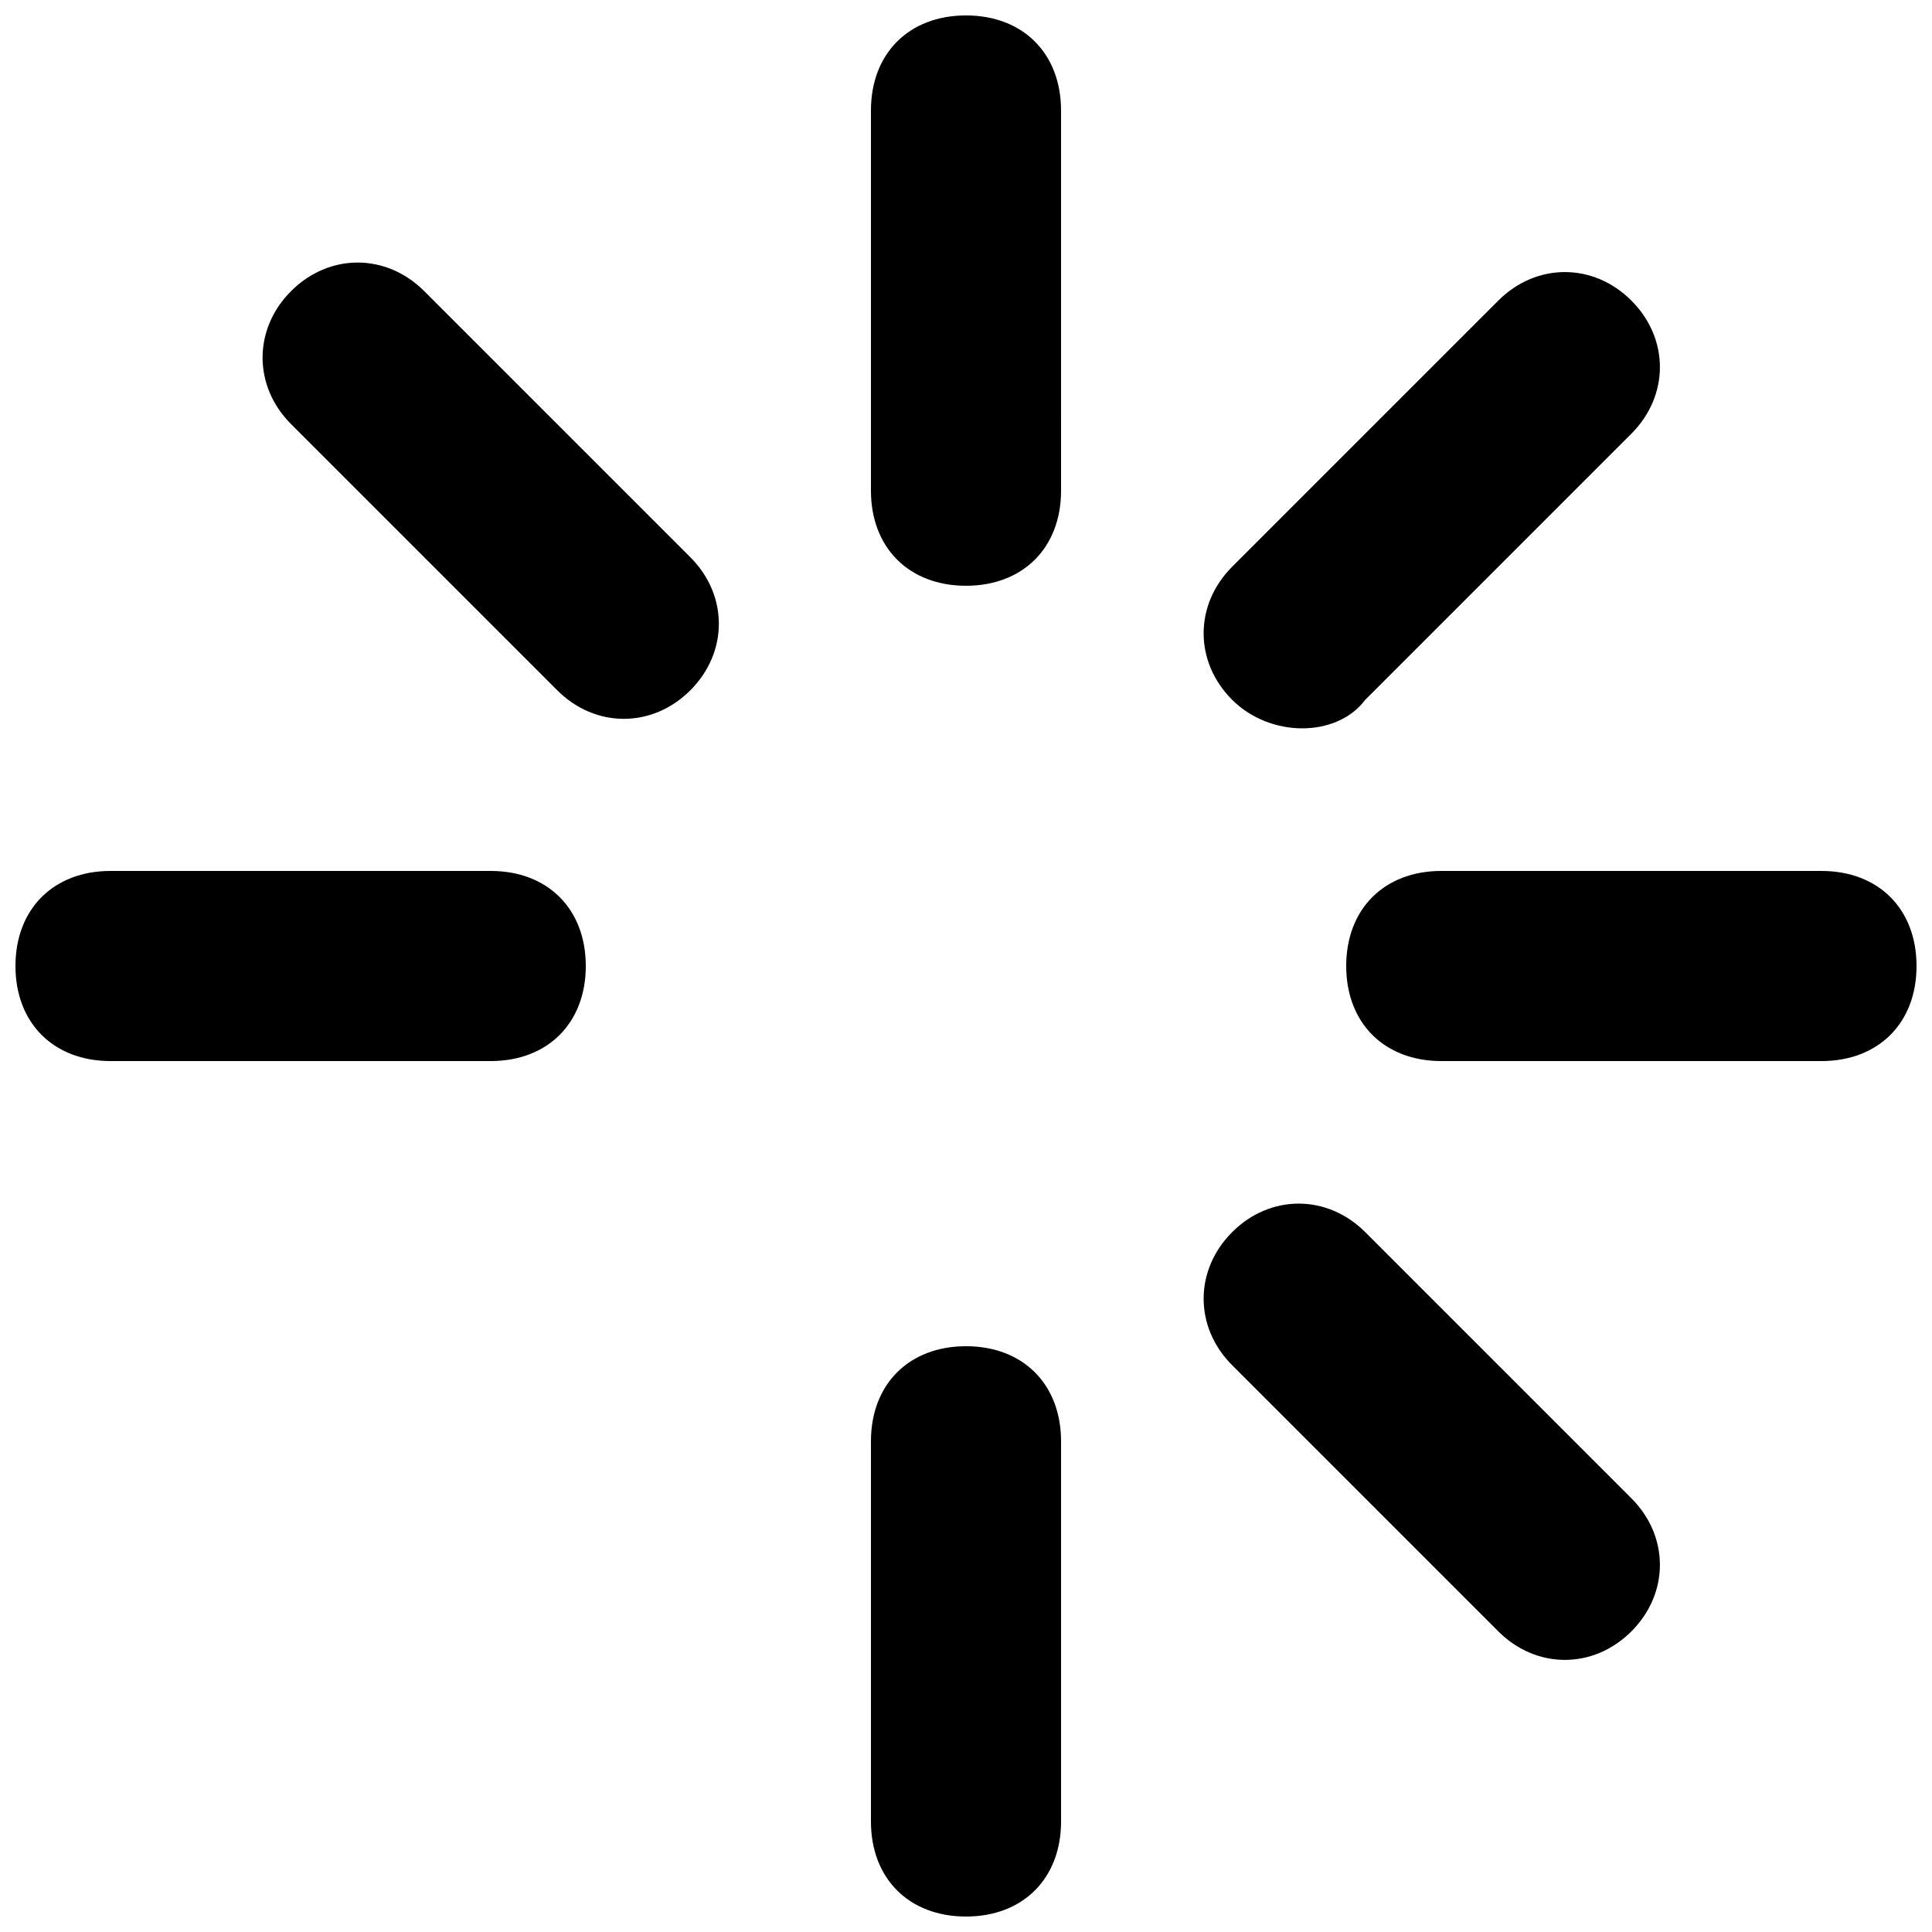
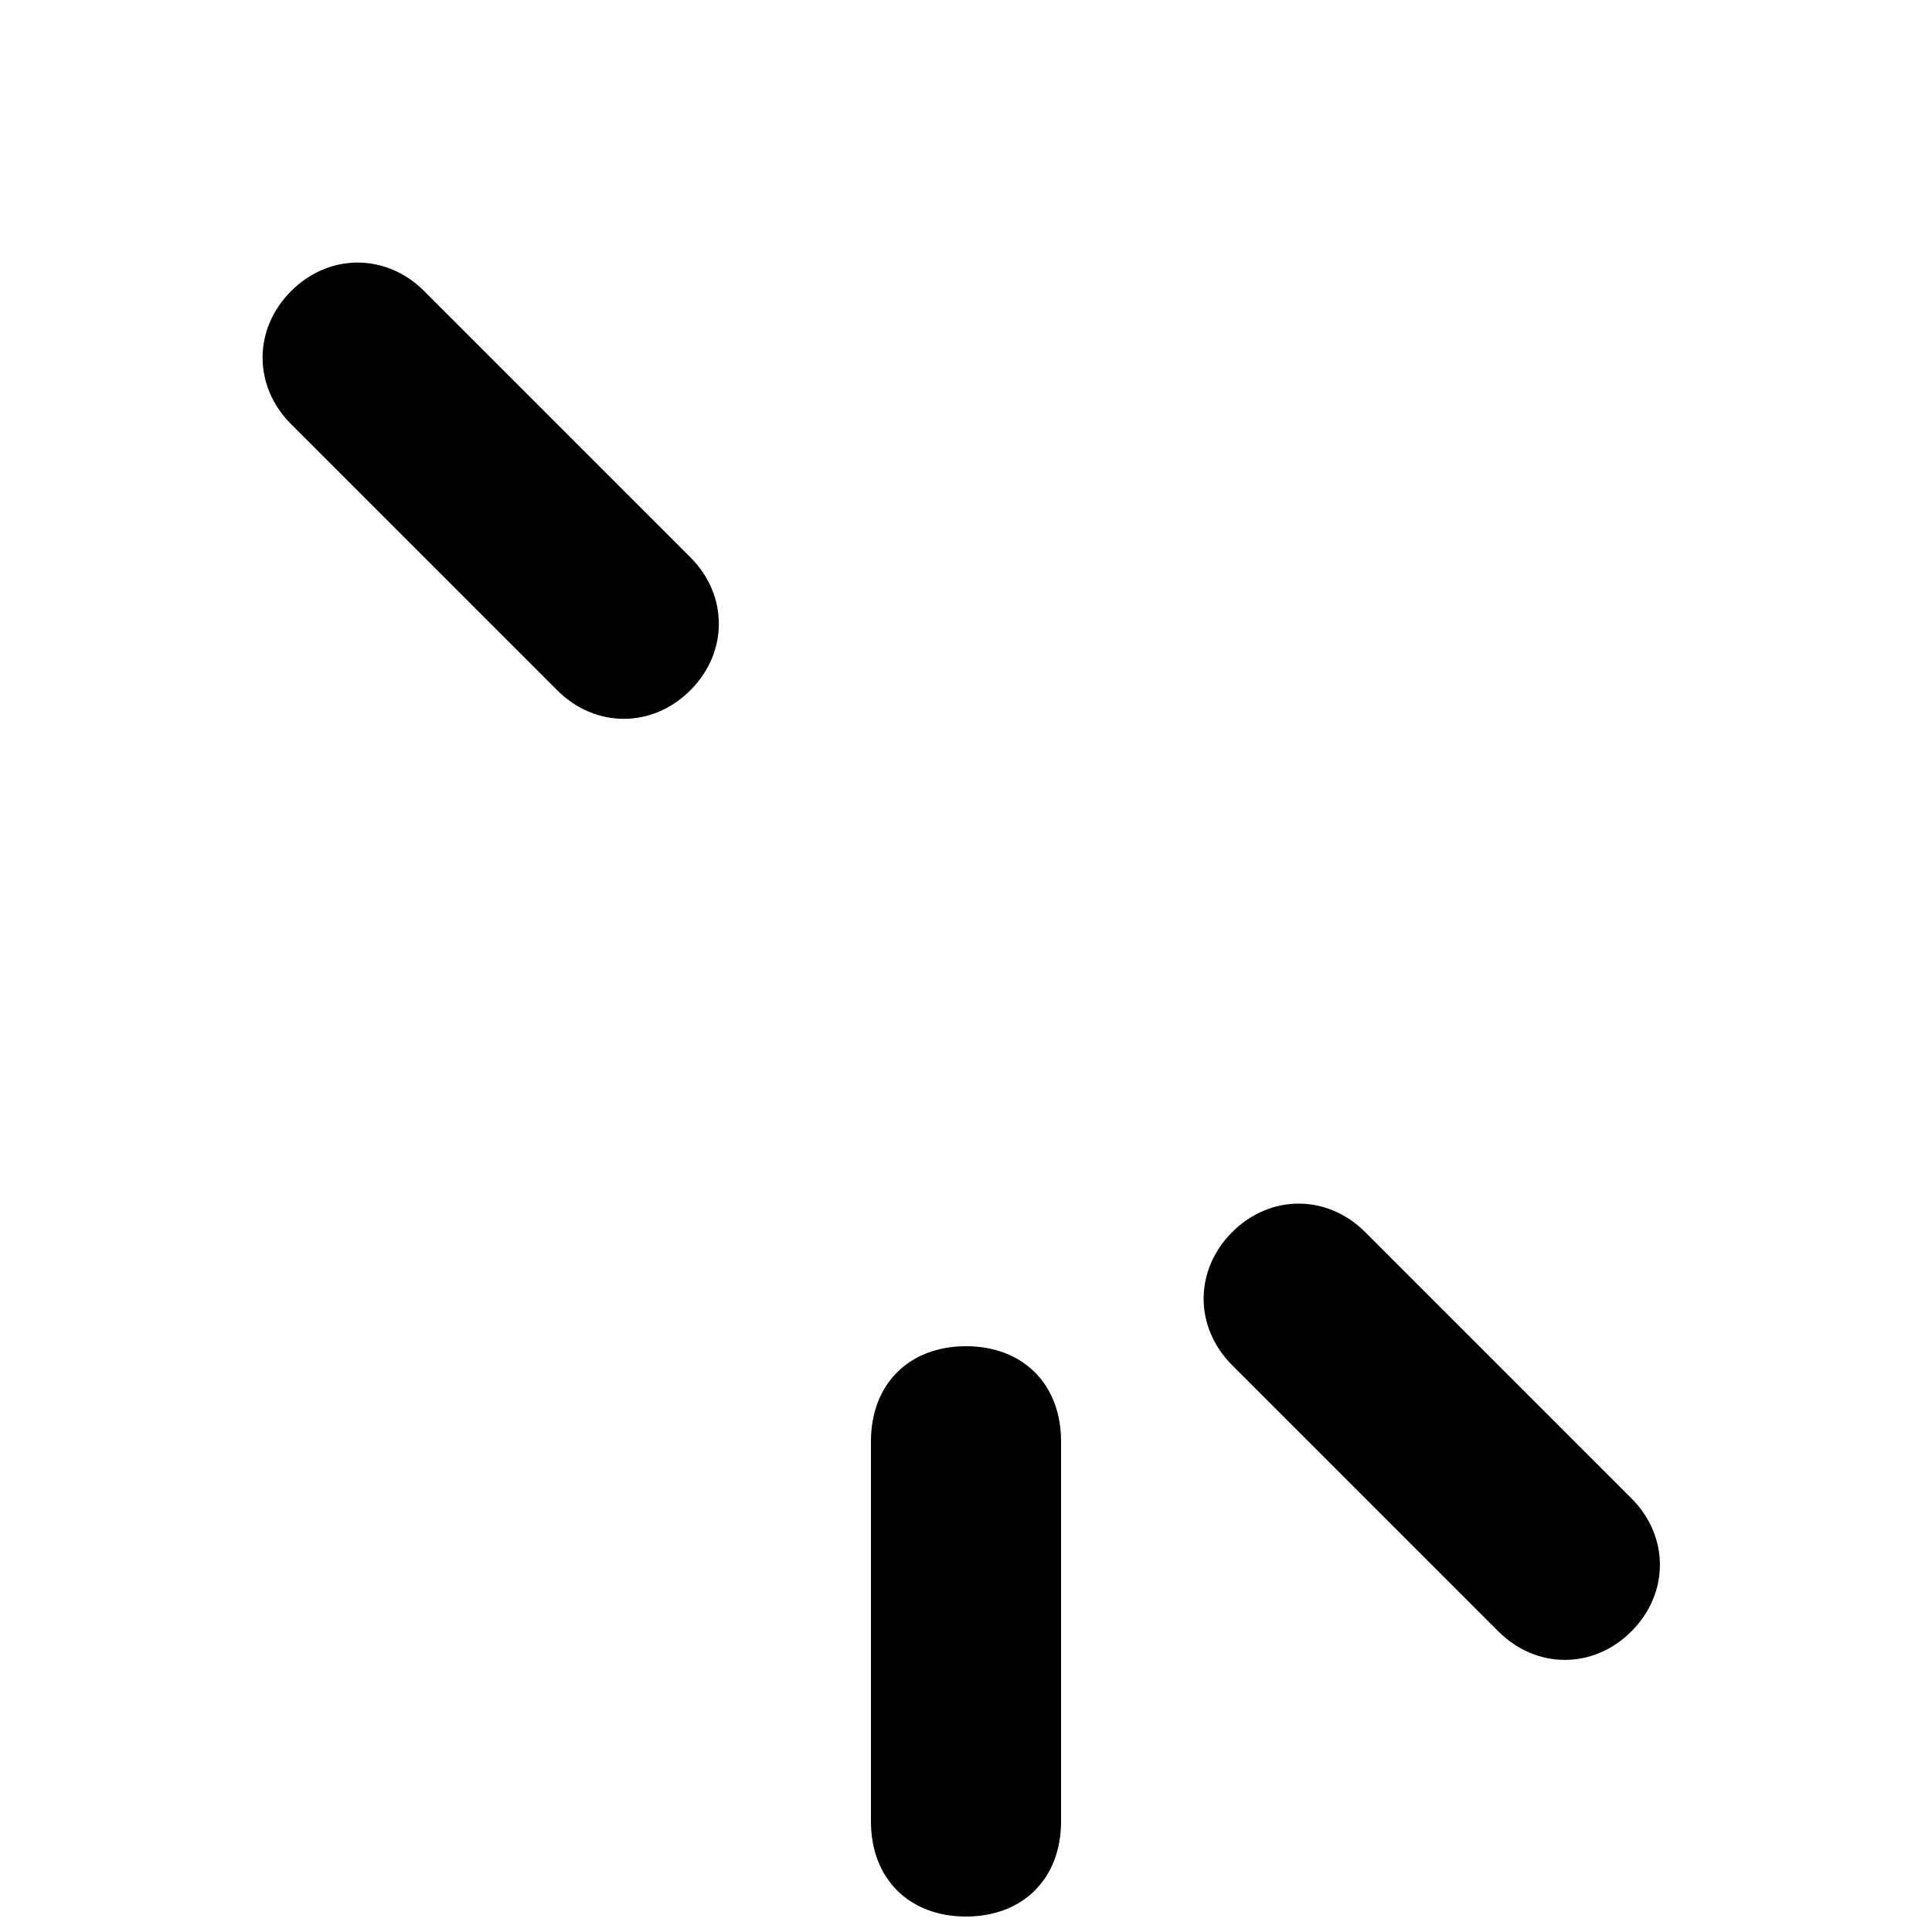
<svg xmlns="http://www.w3.org/2000/svg" width="800px" height="800px" version="1.1" viewBox="144 144 512 512">
  <defs>
    <clipPath id="d">
      <path d="m374 148.09h52v151.91h-52z" />
    </clipPath>
    <clipPath id="c">
      <path d="m374 500h52v151.9h-52z" />
    </clipPath>
    <clipPath id="b">
      <path d="m500 374h151.9v52h-151.9z" />
    </clipPath>
    <clipPath id="a">
      <path d="m148.09 374h151.91v52h-151.91z" />
    </clipPath>
  </defs>
  <g clip-path="url(#d)">
-     <path d="m400 148.09c-15.117 0-25.191 10.078-25.191 25.191v100.76c0 15.113 10.078 25.191 25.191 25.191s25.191-10.078 25.191-25.191l-0.004-100.76c0-15.113-10.074-25.191-25.188-25.191z" />
-   </g>
+     </g>
  <g clip-path="url(#c)">
    <path d="m400 500.76c-15.113 0-25.191 10.078-25.191 25.191v100.76c0 15.113 10.078 25.191 25.191 25.191s25.191-10.078 25.191-25.191v-100.76c-0.004-15.117-10.078-25.191-25.191-25.191z" />
  </g>
-   <path d="m505.8 329.46 70.535-70.535c10.078-10.078 10.078-25.191 0-35.266-10.078-10.078-25.191-10.078-35.266 0l-70.535 70.535c-10.078 10.078-10.078 25.191 0 35.266 10.078 10.078 27.711 10.078 35.266 0z" />
  <g clip-path="url(#b)">
-     <path d="m626.71 374.81h-100.76c-15.113 0-25.191 10.078-25.191 25.191s10.078 25.191 25.191 25.191h100.76c15.113 0 25.191-10.078 25.191-25.191 0-15.117-10.074-25.191-25.191-25.191z" />
-   </g>
+     </g>
  <g clip-path="url(#a)">
-     <path d="m274.05 374.81h-100.76c-15.113 0-25.191 10.078-25.191 25.191s10.078 25.191 25.191 25.191h100.76c15.113 0 25.191-10.078 25.191-25.191 0-15.117-10.078-25.191-25.191-25.191z" />
-   </g>
+     </g>
  <path d="m505.8 470.53c-10.078-10.078-25.191-10.078-35.266 0-10.078 10.078-10.078 25.191 0 35.266l70.535 70.535c10.078 10.078 25.191 10.078 35.266 0 10.078-10.078 10.078-25.191 0-35.266z" />
  <path d="m256.41 221.14c-10.078-10.078-25.191-10.078-35.266 0-10.078 10.078-10.078 25.191 0 35.266l70.535 70.535c10.078 10.078 25.191 10.078 35.266 0 10.078-10.078 10.078-25.191 0-35.266z" />
</svg>